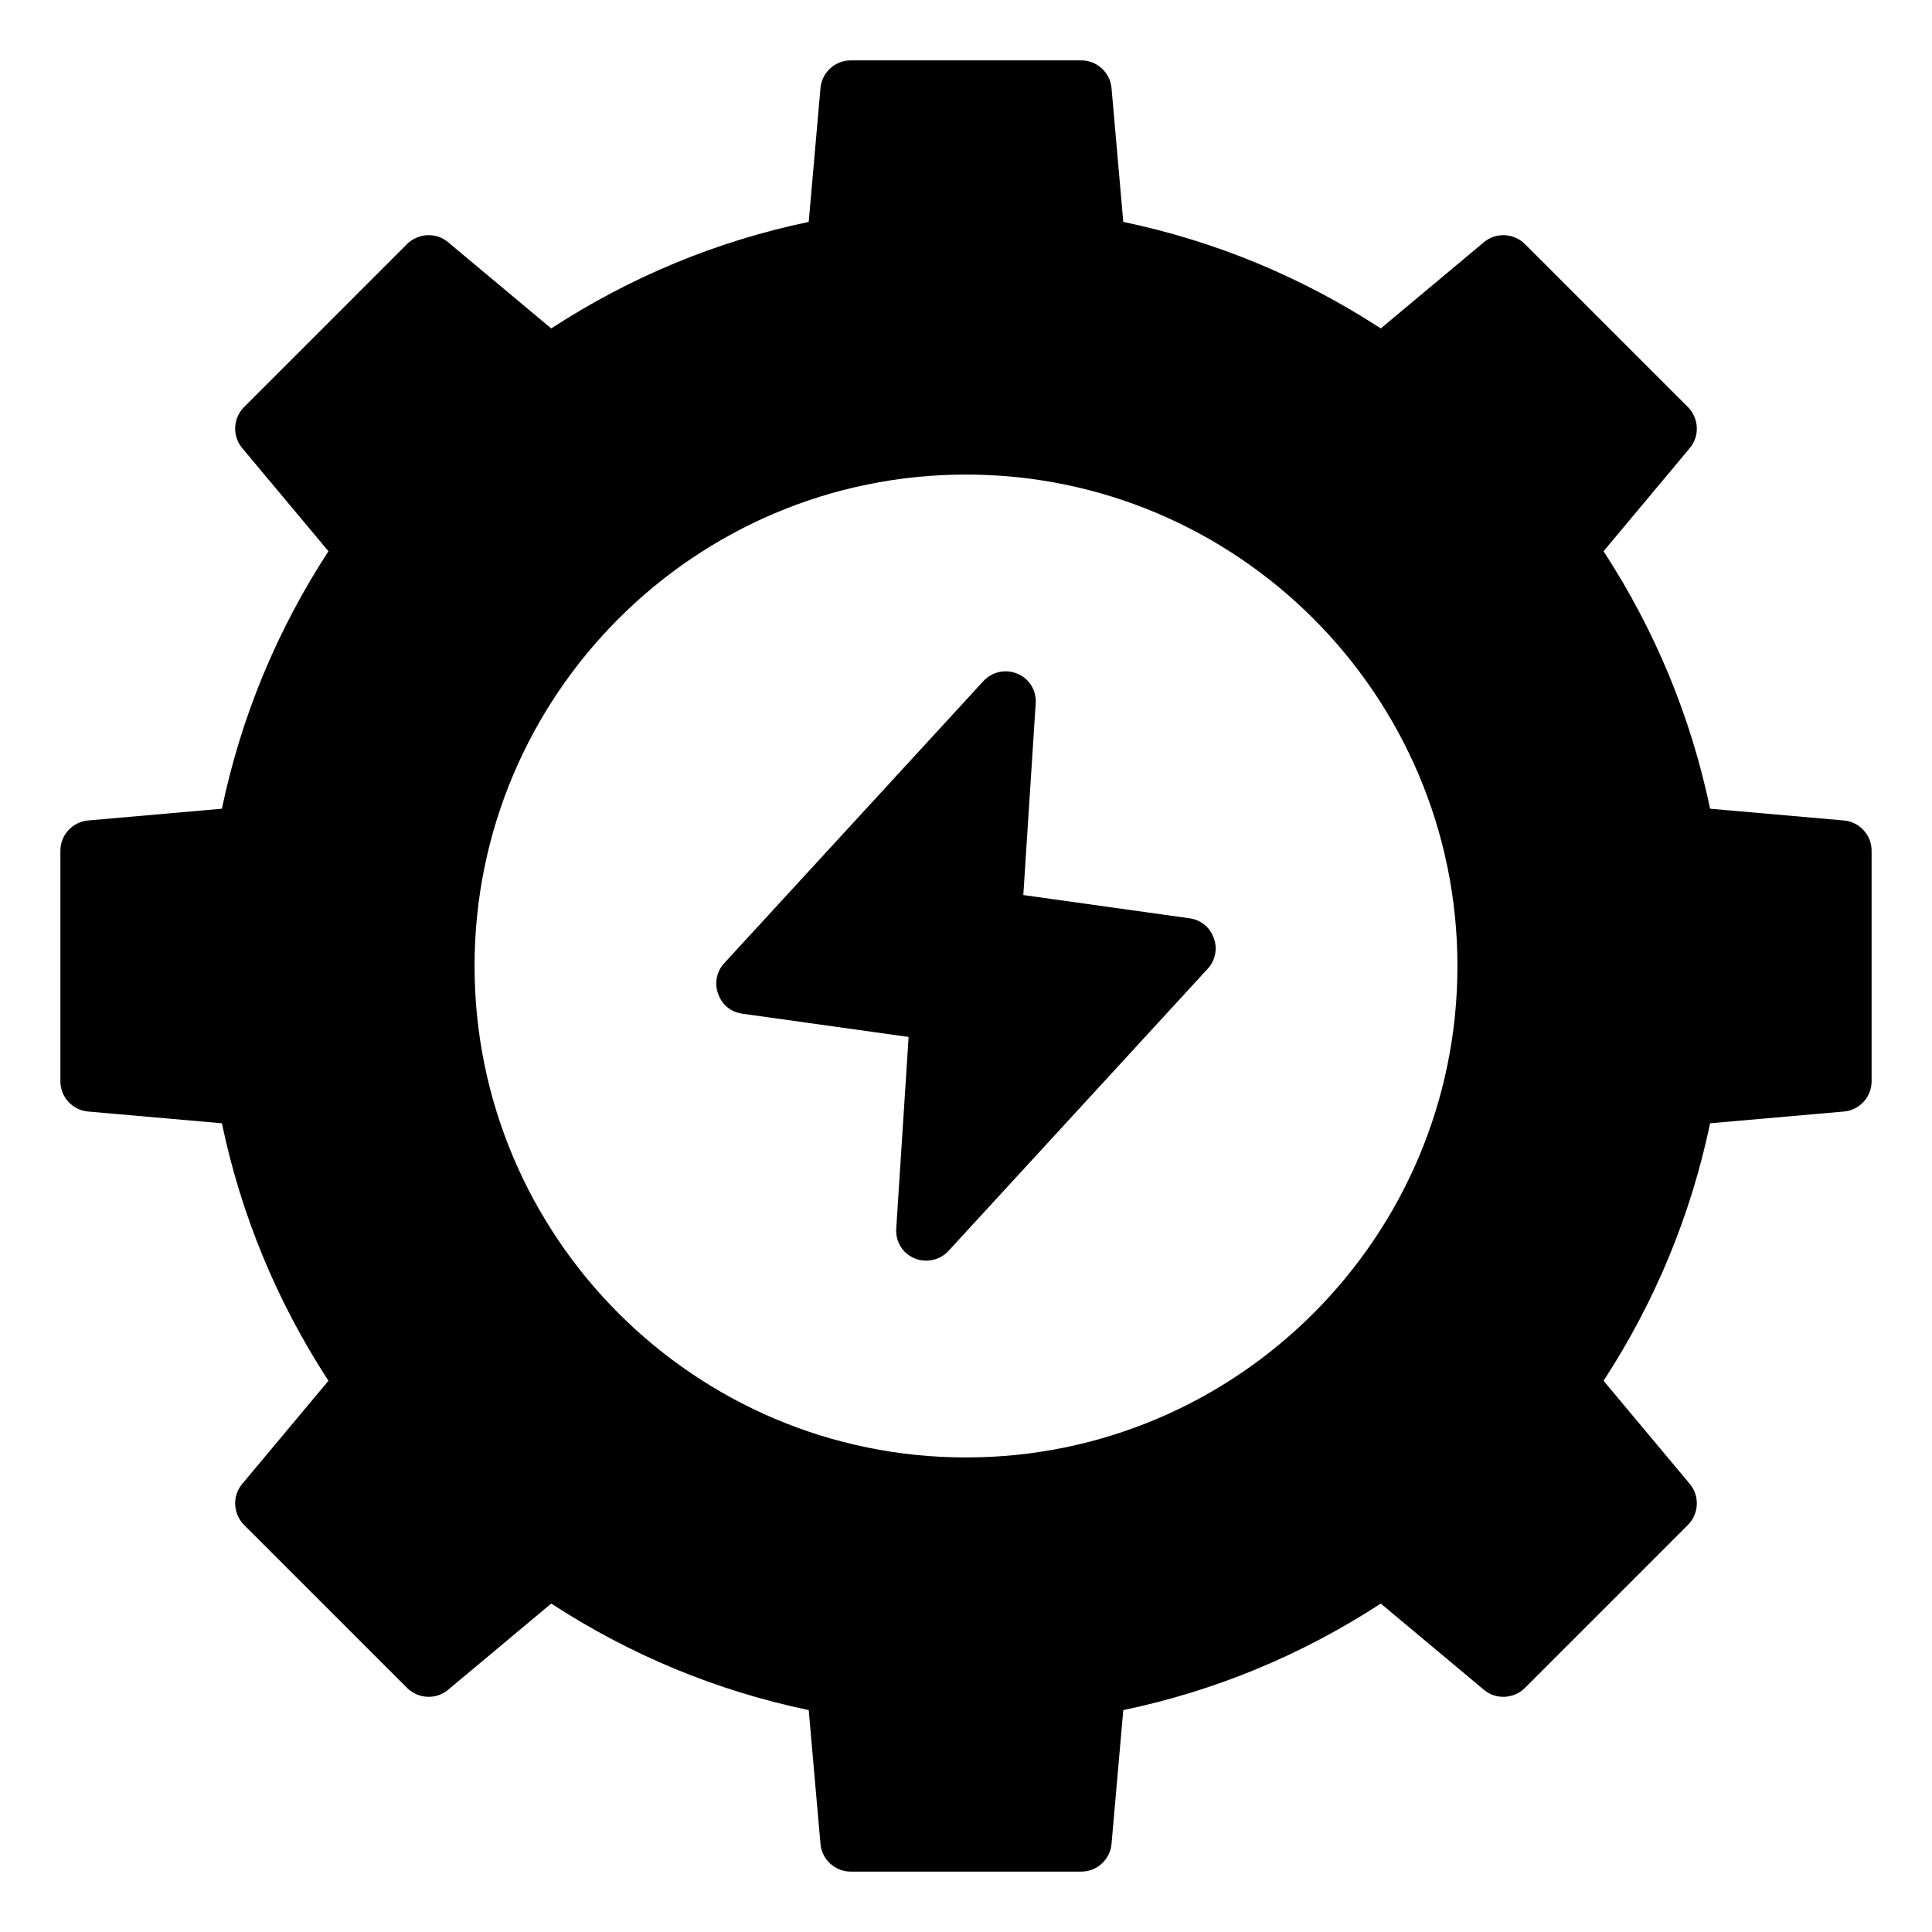
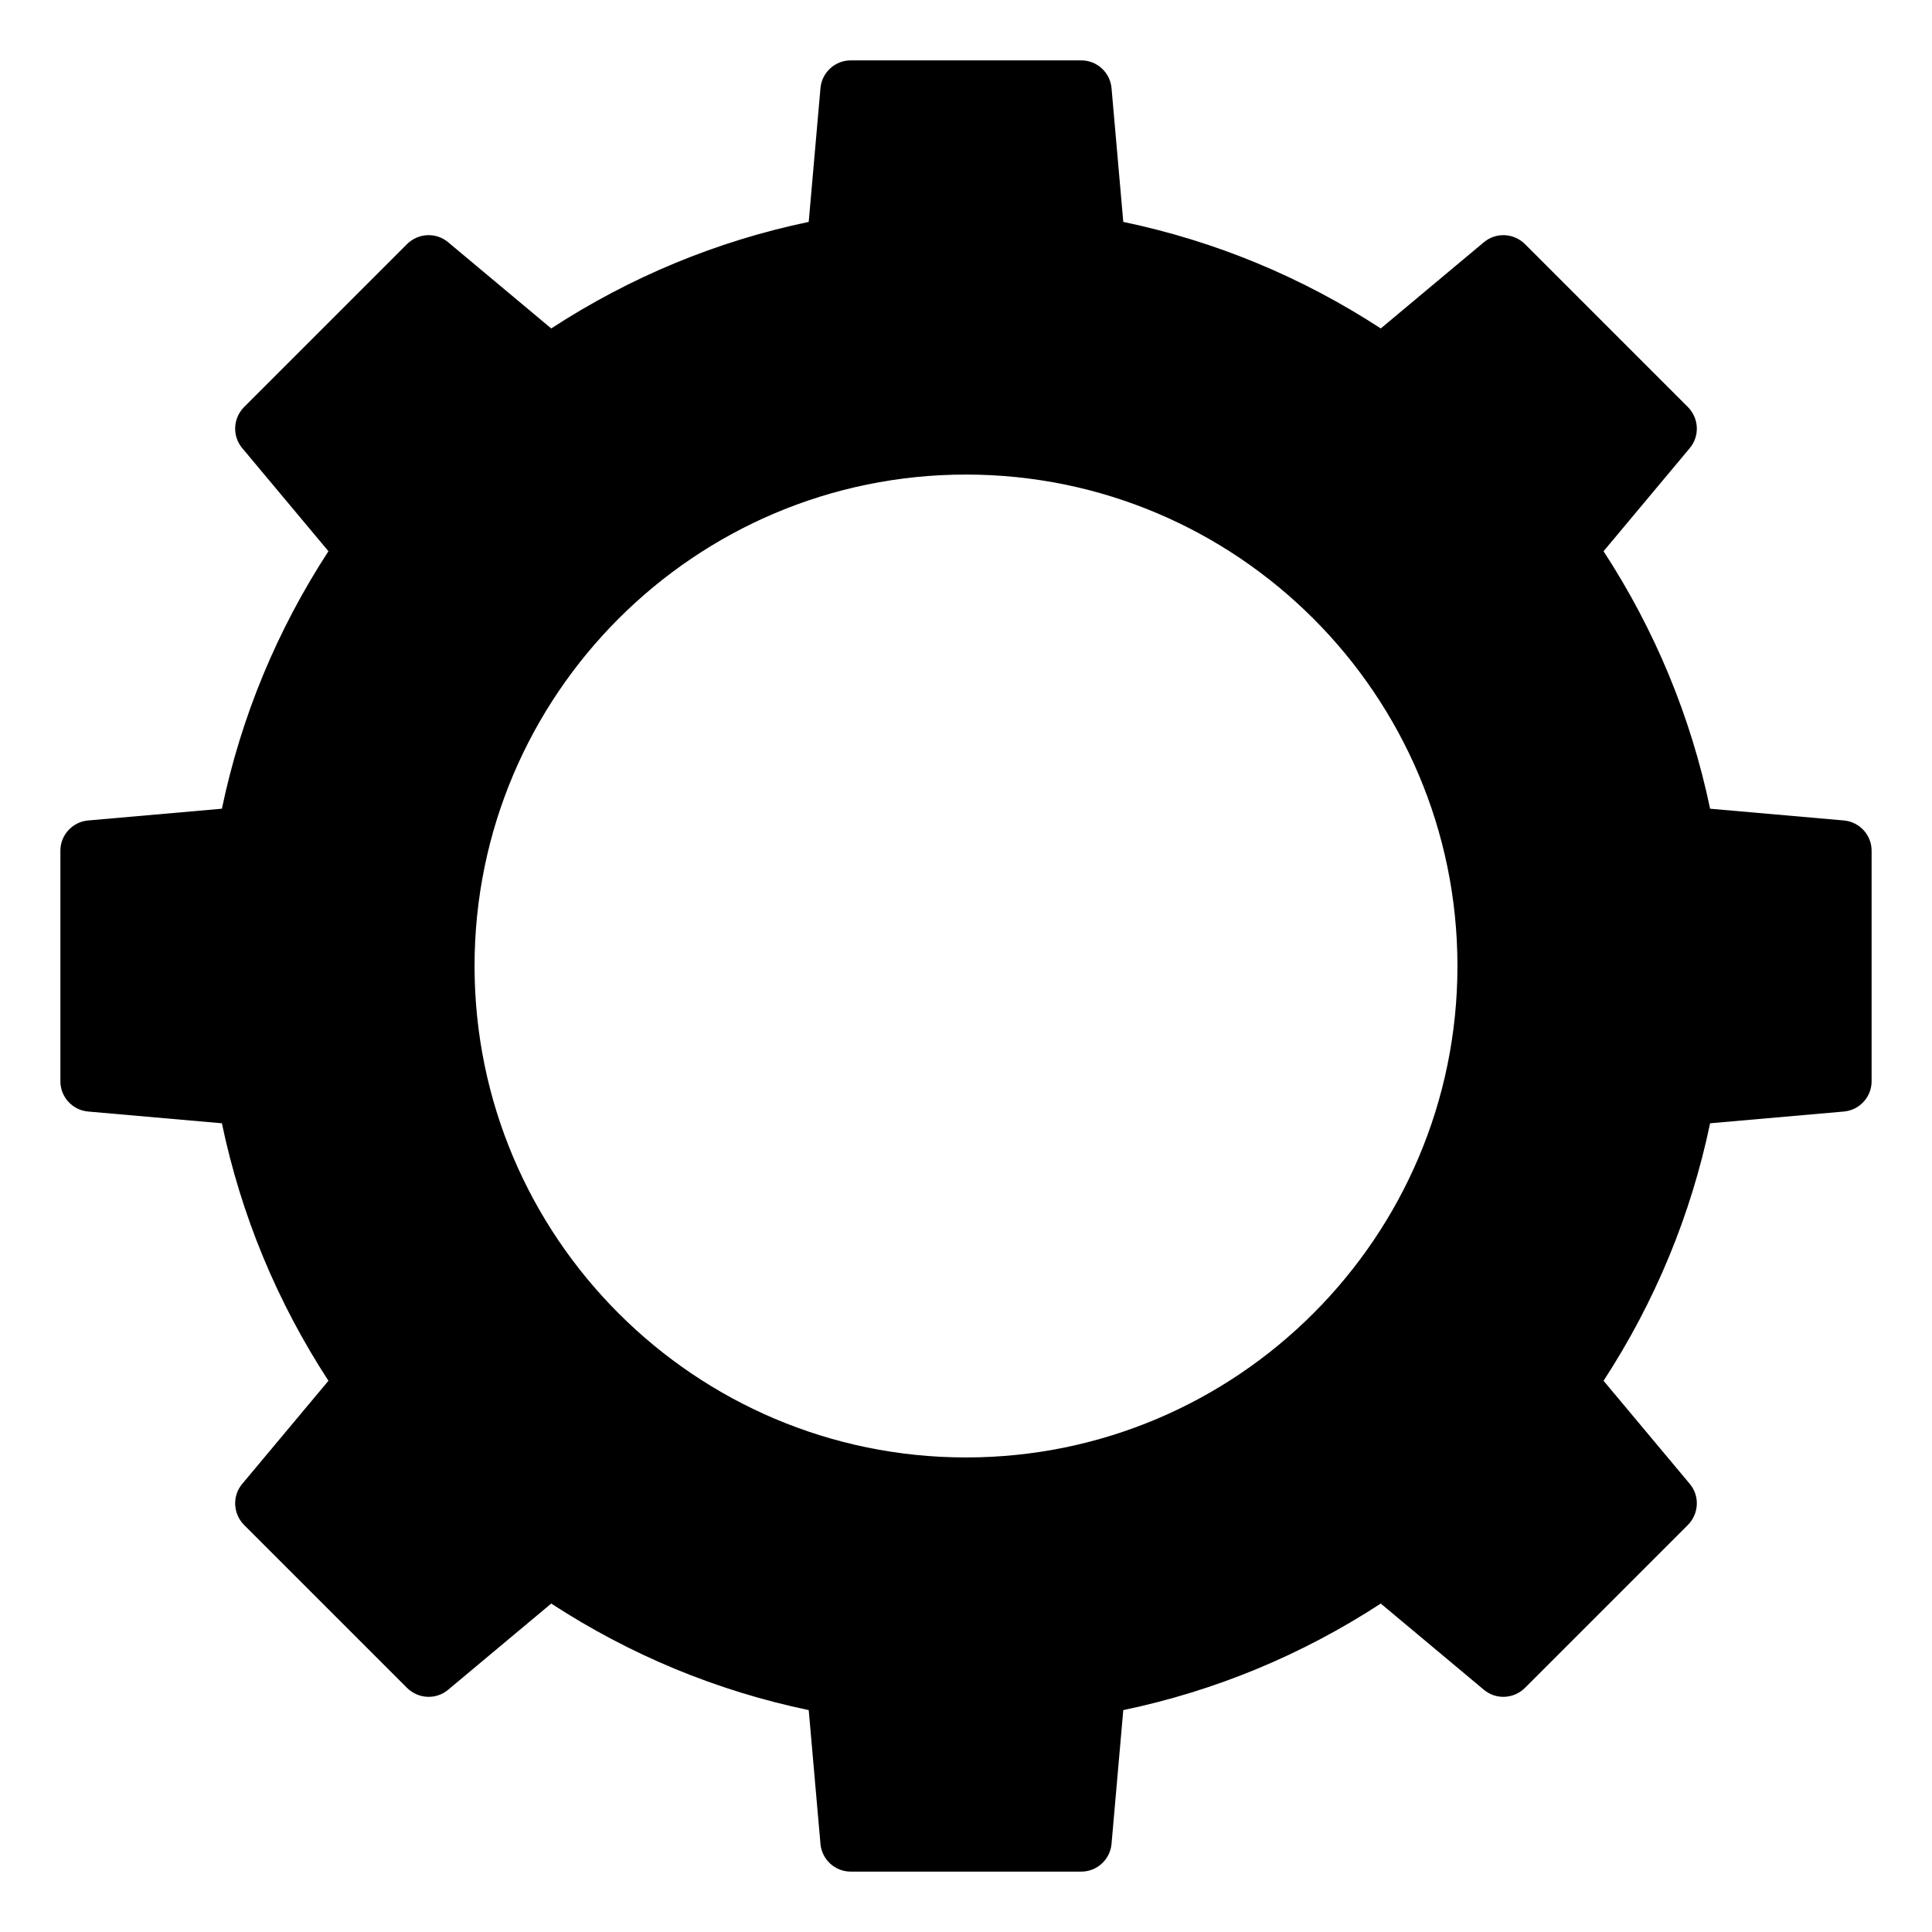
<svg xmlns="http://www.w3.org/2000/svg" width="54" height="54" viewBox="0 0 54 54" fill="none">
  <path d="M51.545 22.933L47.798 22.604C47.258 20.022 46.254 17.609 44.82 15.407L47.233 12.521C47.512 12.184 47.486 11.694 47.182 11.382L42.618 6.817C42.306 6.514 41.816 6.488 41.479 6.767L38.593 9.18C36.391 7.746 33.978 6.742 31.396 6.202L31.067 2.455C31.025 2.025 30.662 1.688 30.223 1.688H23.777C23.338 1.688 22.975 2.025 22.933 2.455L22.604 6.202C20.022 6.742 17.609 7.746 15.407 9.18L12.521 6.767C12.184 6.488 11.694 6.514 11.382 6.817L6.817 11.382C6.514 11.694 6.488 12.184 6.767 12.521L9.18 15.407C7.746 17.609 6.742 20.022 6.202 22.604L2.455 22.933C2.025 22.975 1.688 23.338 1.688 23.777V30.223C1.688 30.662 2.025 31.025 2.455 31.067L6.202 31.396C6.742 33.978 7.746 36.391 9.18 38.593L6.767 41.479C6.488 41.816 6.514 42.306 6.817 42.618L11.382 47.182C11.694 47.486 12.184 47.512 12.521 47.233L15.407 44.82C17.609 46.254 20.022 47.258 22.604 47.798L22.933 51.545C22.975 51.975 23.338 52.312 23.777 52.312H30.223C30.662 52.312 31.025 51.975 31.067 51.545L31.396 47.798C33.978 47.258 36.391 46.254 38.593 44.82L41.479 47.233C41.816 47.512 42.306 47.486 42.618 47.182L47.182 42.618C47.486 42.306 47.512 41.816 47.233 41.479L44.82 38.593C46.254 36.391 47.258 33.978 47.798 31.396L51.545 31.067C51.975 31.025 52.312 30.662 52.312 30.223V23.777C52.312 23.338 51.975 22.975 51.545 22.933ZM27 40.736C19.423 40.736 13.264 34.577 13.264 27C13.264 19.423 19.423 13.264 27 13.264C34.577 13.264 40.736 19.423 40.736 27C40.736 34.577 34.577 40.736 27 40.736Z" fill="black" />
-   <path d="M33.251 25.667L28.602 25.017L28.948 19.66C28.973 19.305 28.771 18.968 28.442 18.833C28.112 18.689 27.733 18.773 27.488 19.035L20.24 26.924C20.029 27.152 19.962 27.489 20.072 27.776C20.173 28.08 20.434 28.291 20.747 28.333L25.396 28.983L25.05 34.341C25.024 34.695 25.227 35.033 25.556 35.168C25.666 35.218 25.775 35.235 25.885 35.235C26.121 35.235 26.349 35.142 26.509 34.965L33.757 27.076C33.968 26.848 34.036 26.511 33.926 26.224C33.825 25.92 33.563 25.709 33.251 25.667Z" fill="black" />
</svg>